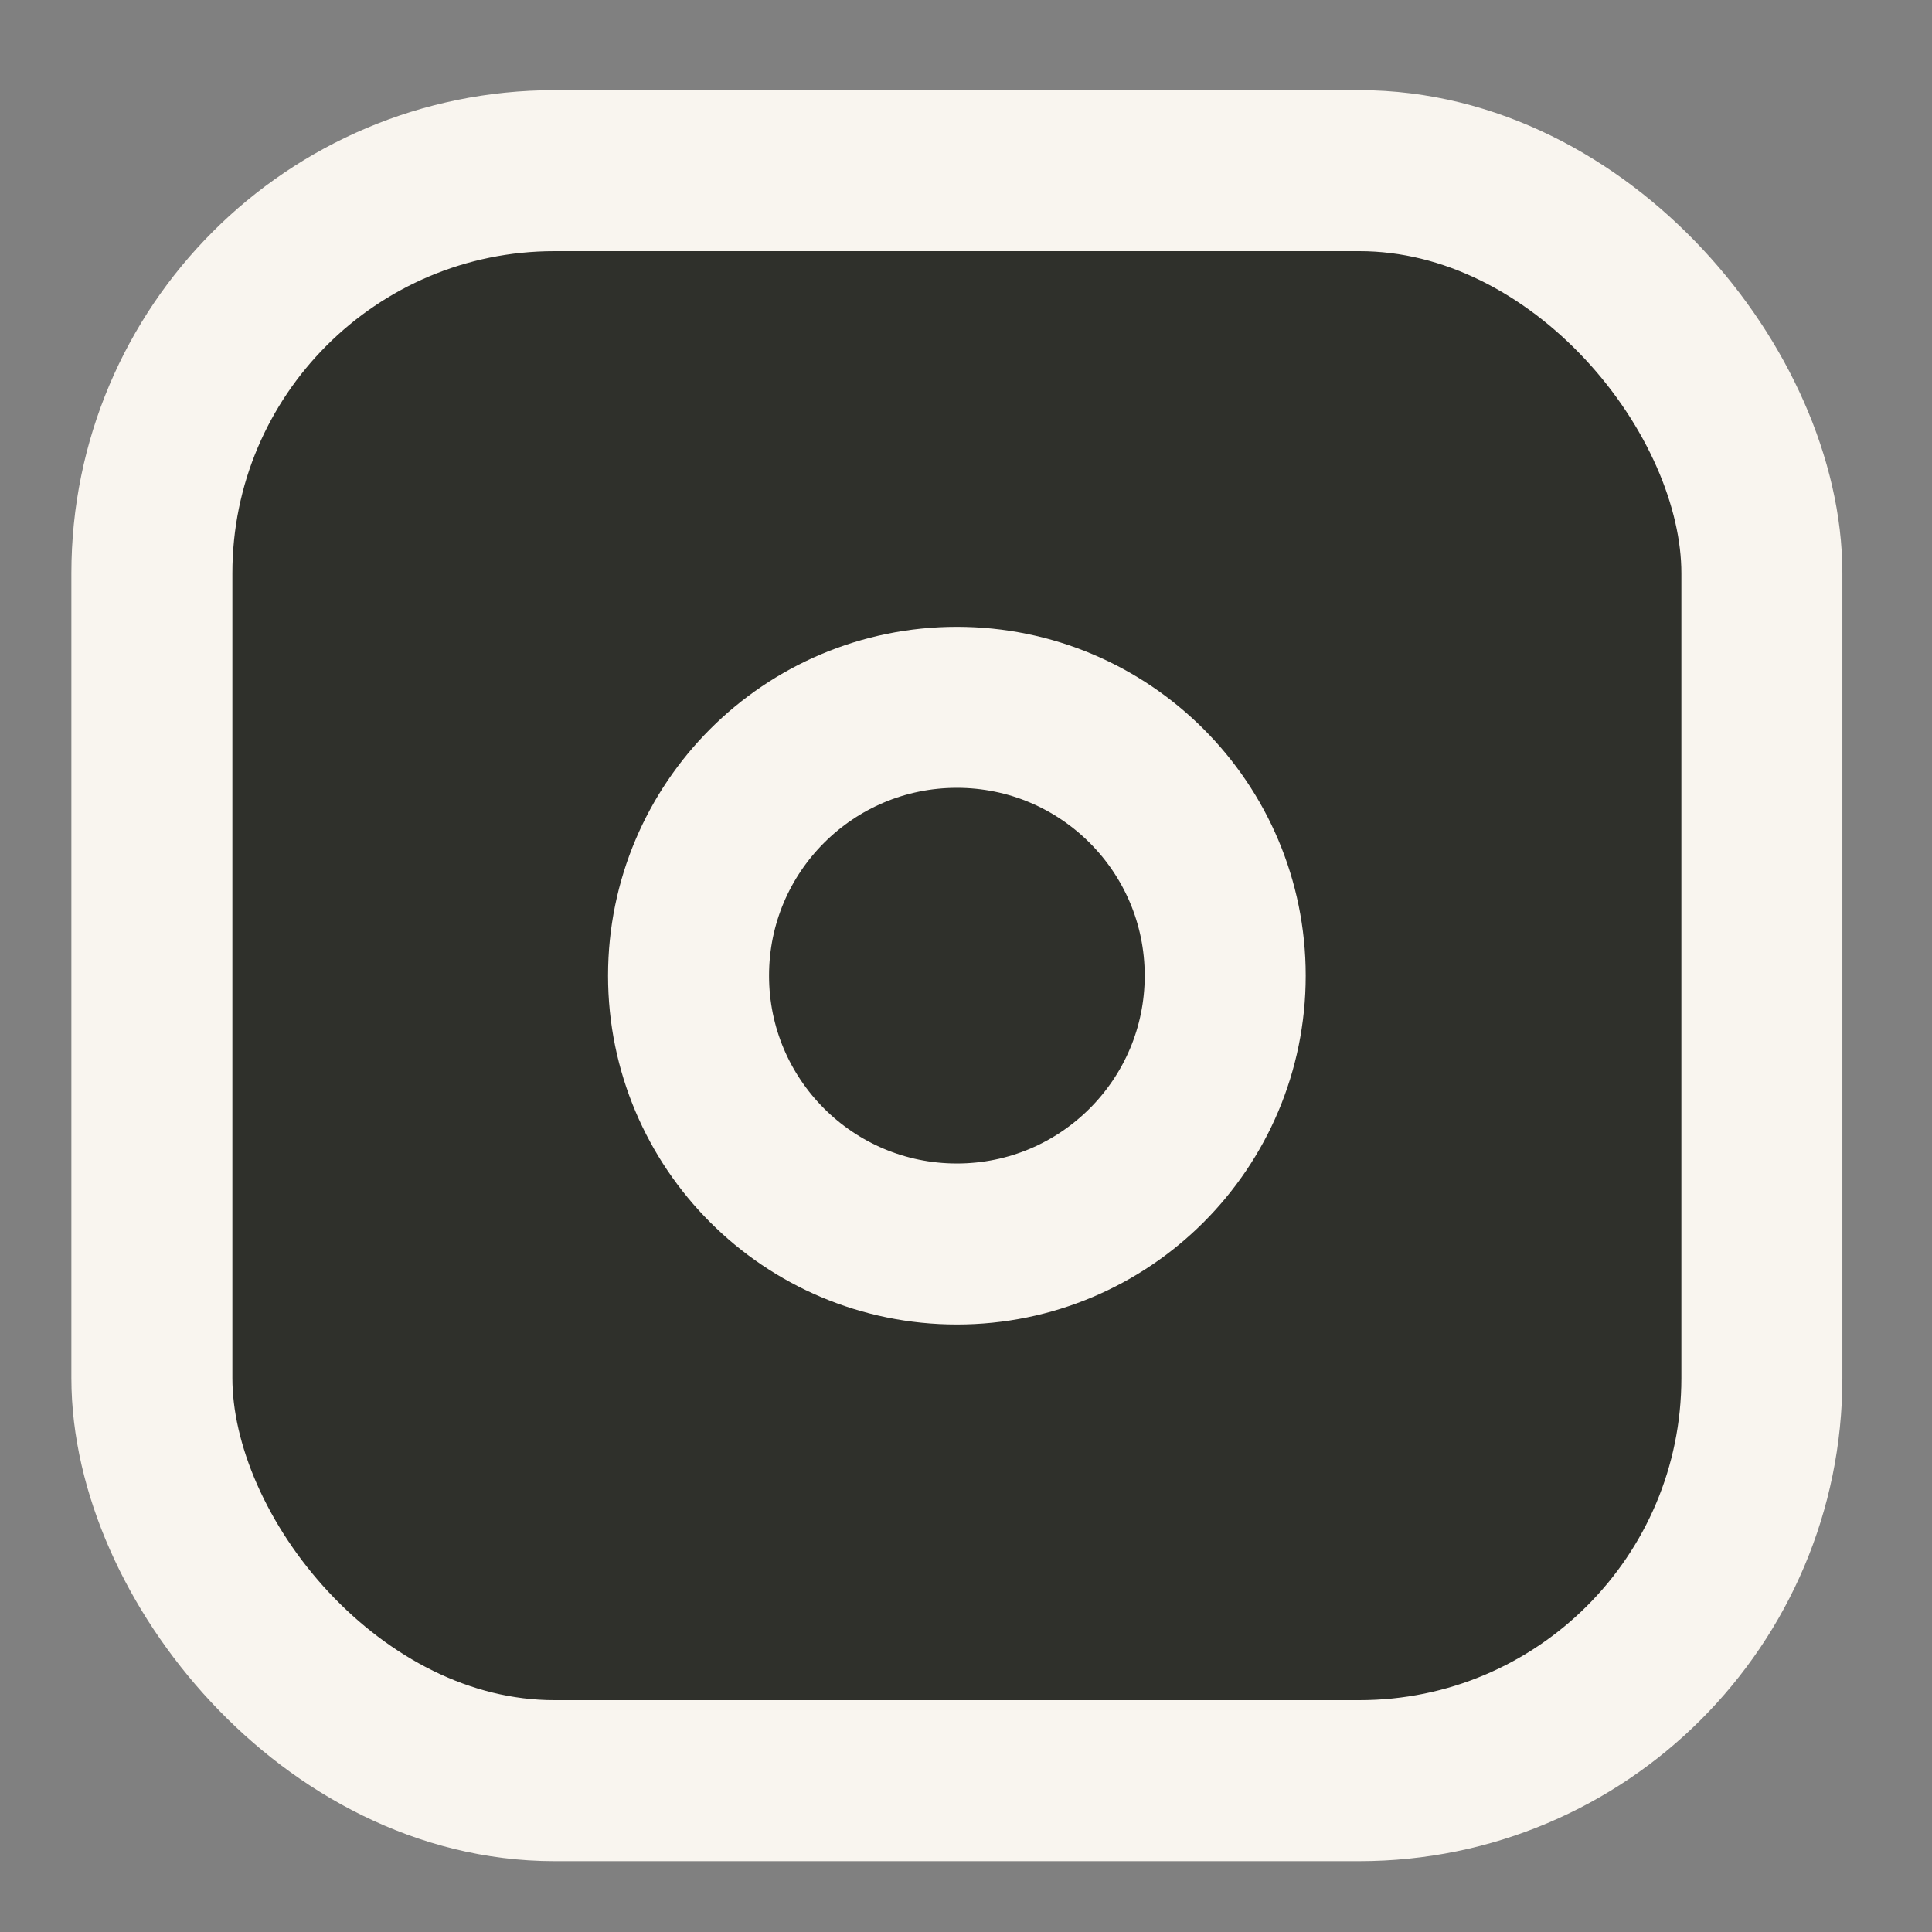
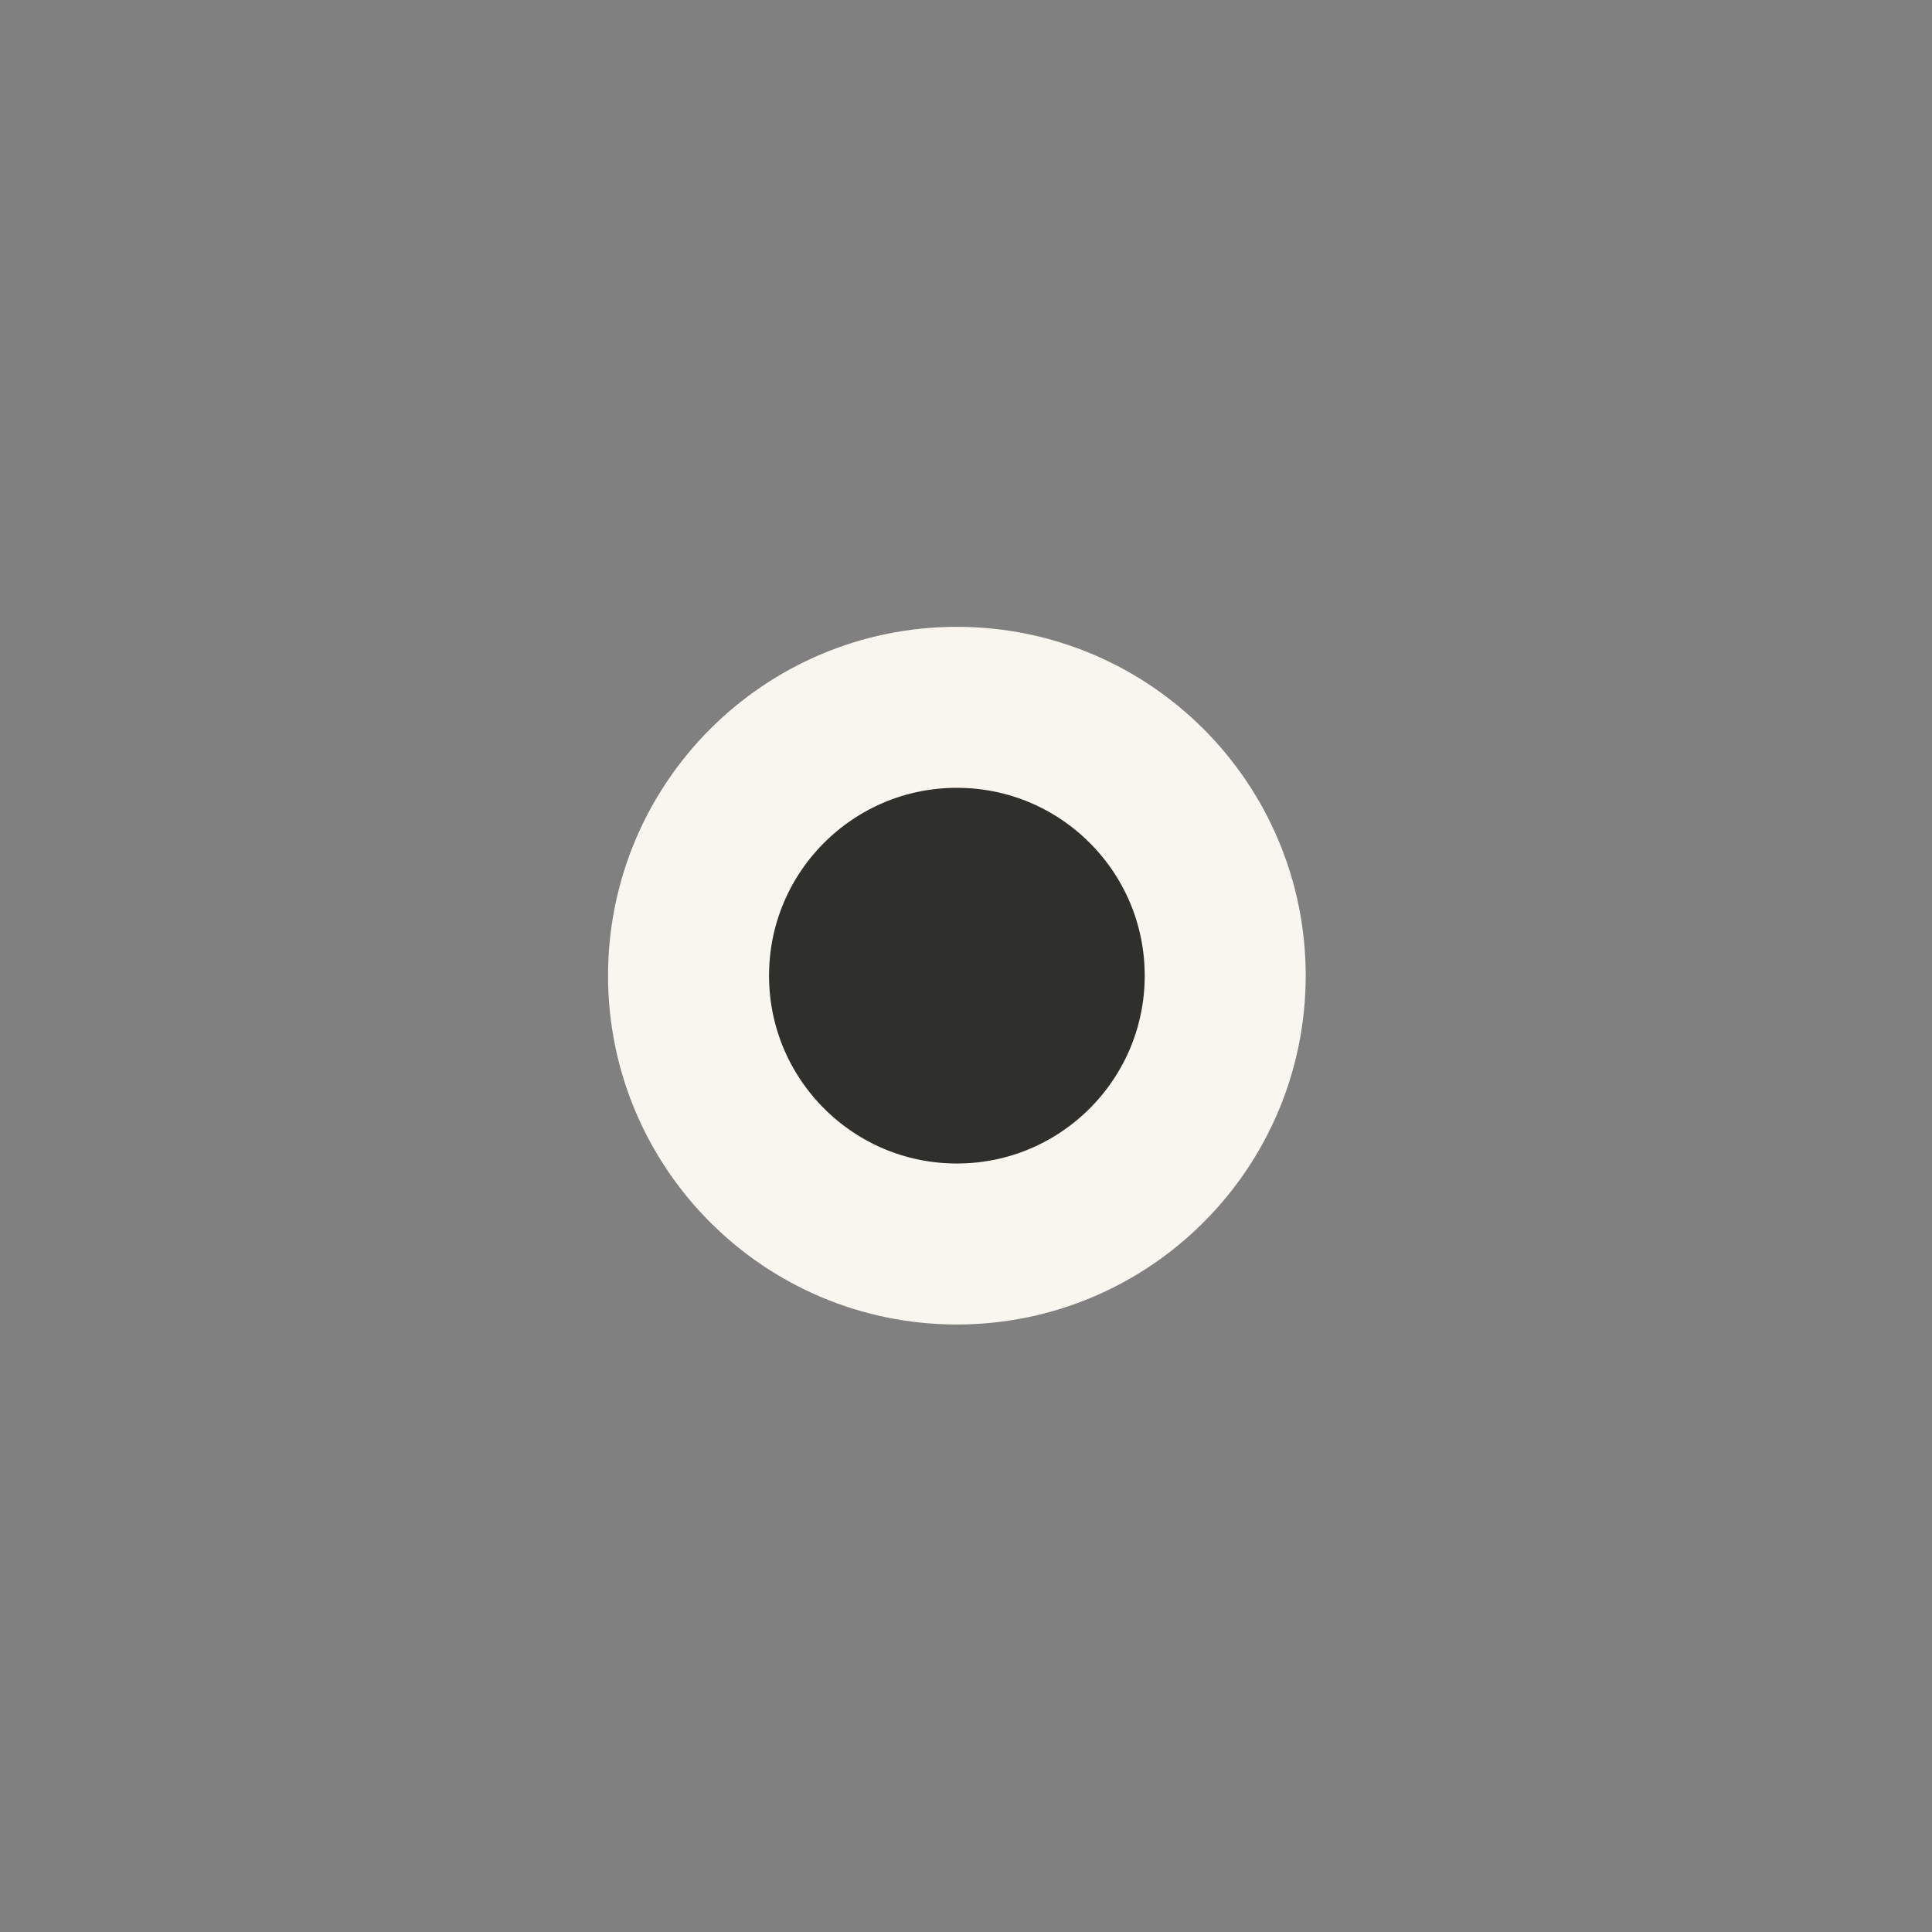
<svg xmlns="http://www.w3.org/2000/svg" id="Layer_1" version="1.1" viewBox="0 0 36 36">
  <rect x="0" y="0" width="36" height="36" fill="#808080" stroke="none" />
  <defs>
    <style>
      .st0 {
        fill: #2f302b;
        stroke: #f9f5ef;
        stroke-miterlimit: 10;
        stroke-width: 3px;
      }
    </style>
  </defs>
-   <rect class="st0" x="2.83" y="3.18" width="30" height="30" rx="7.5" ry="7.5" />
  <circle class="st0" cx="17.83" cy="18.18" r="5" />
</svg>